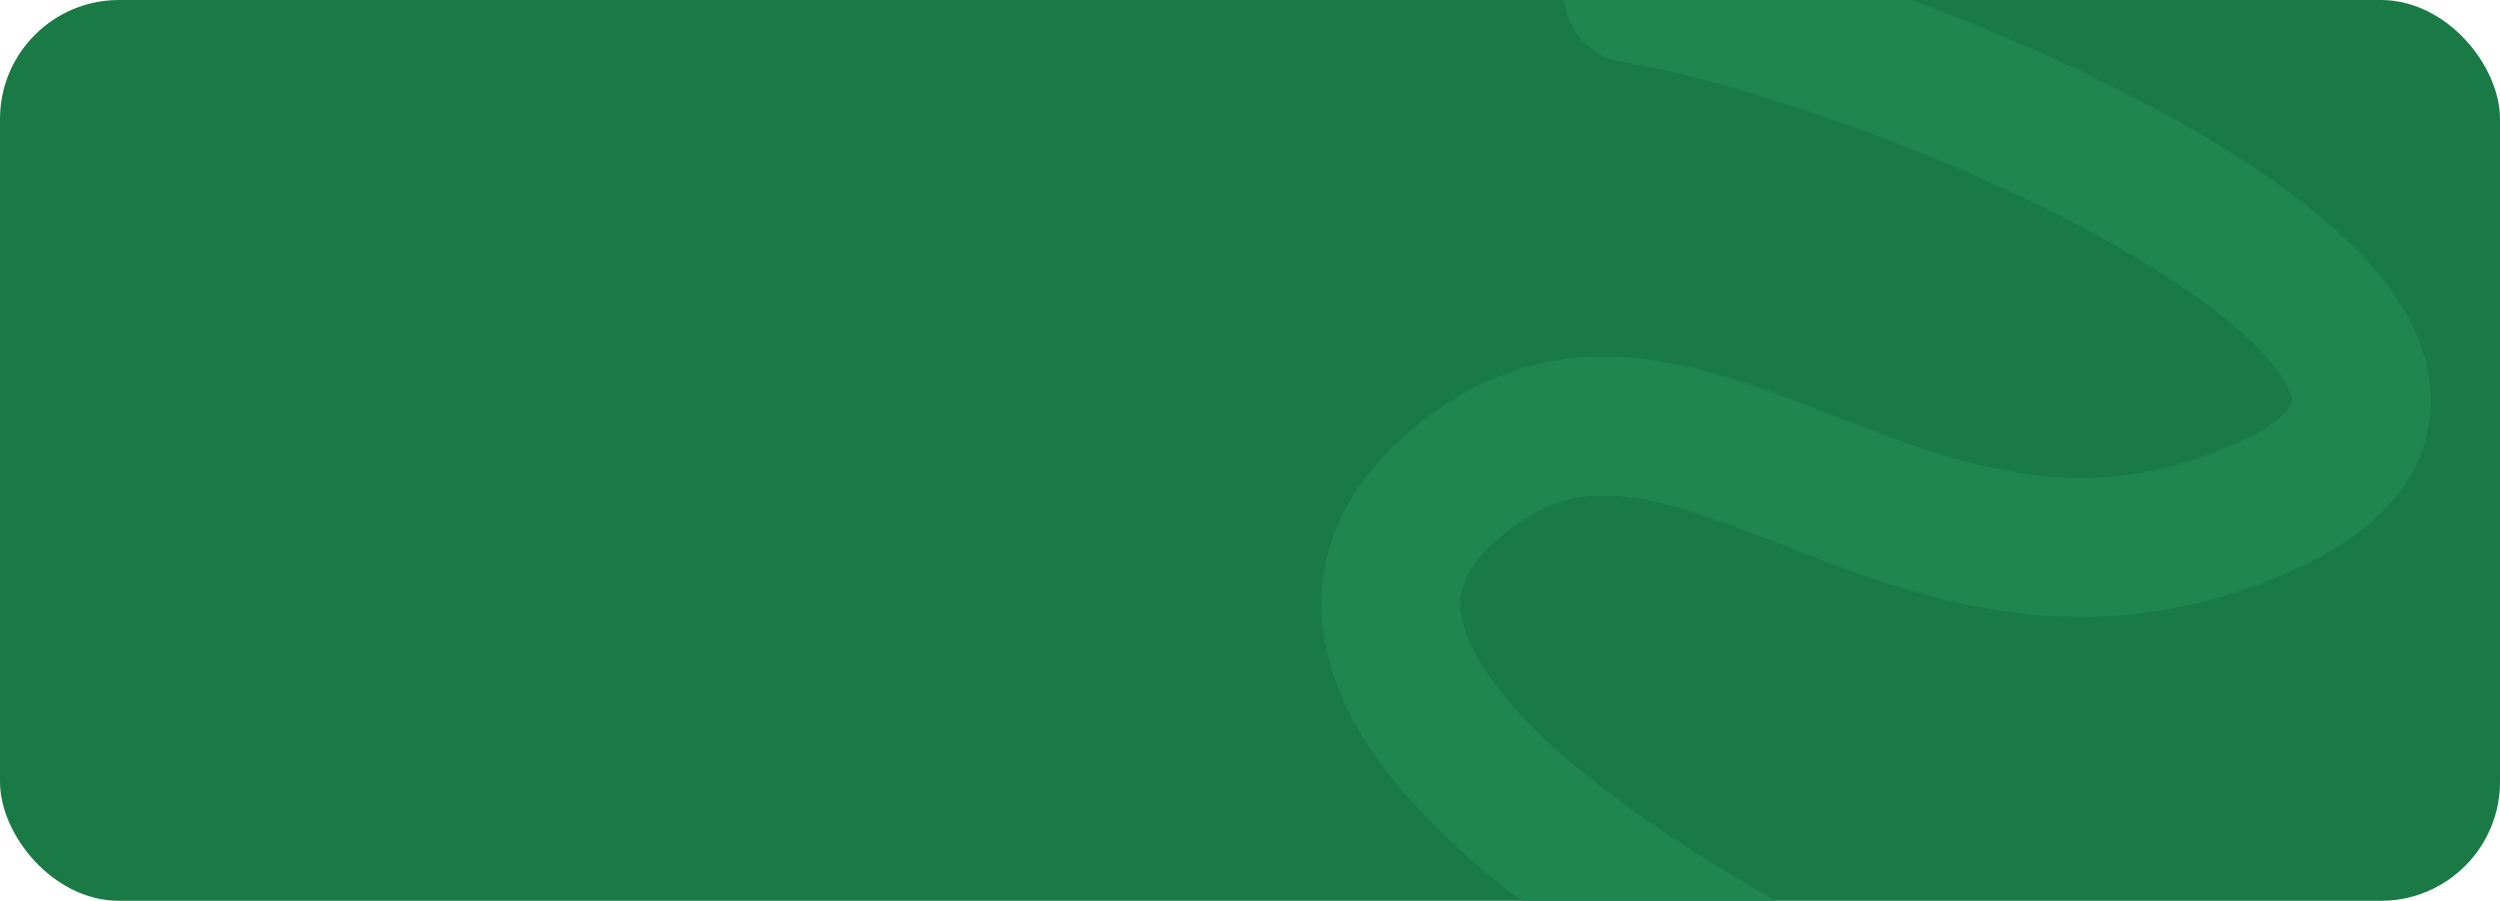
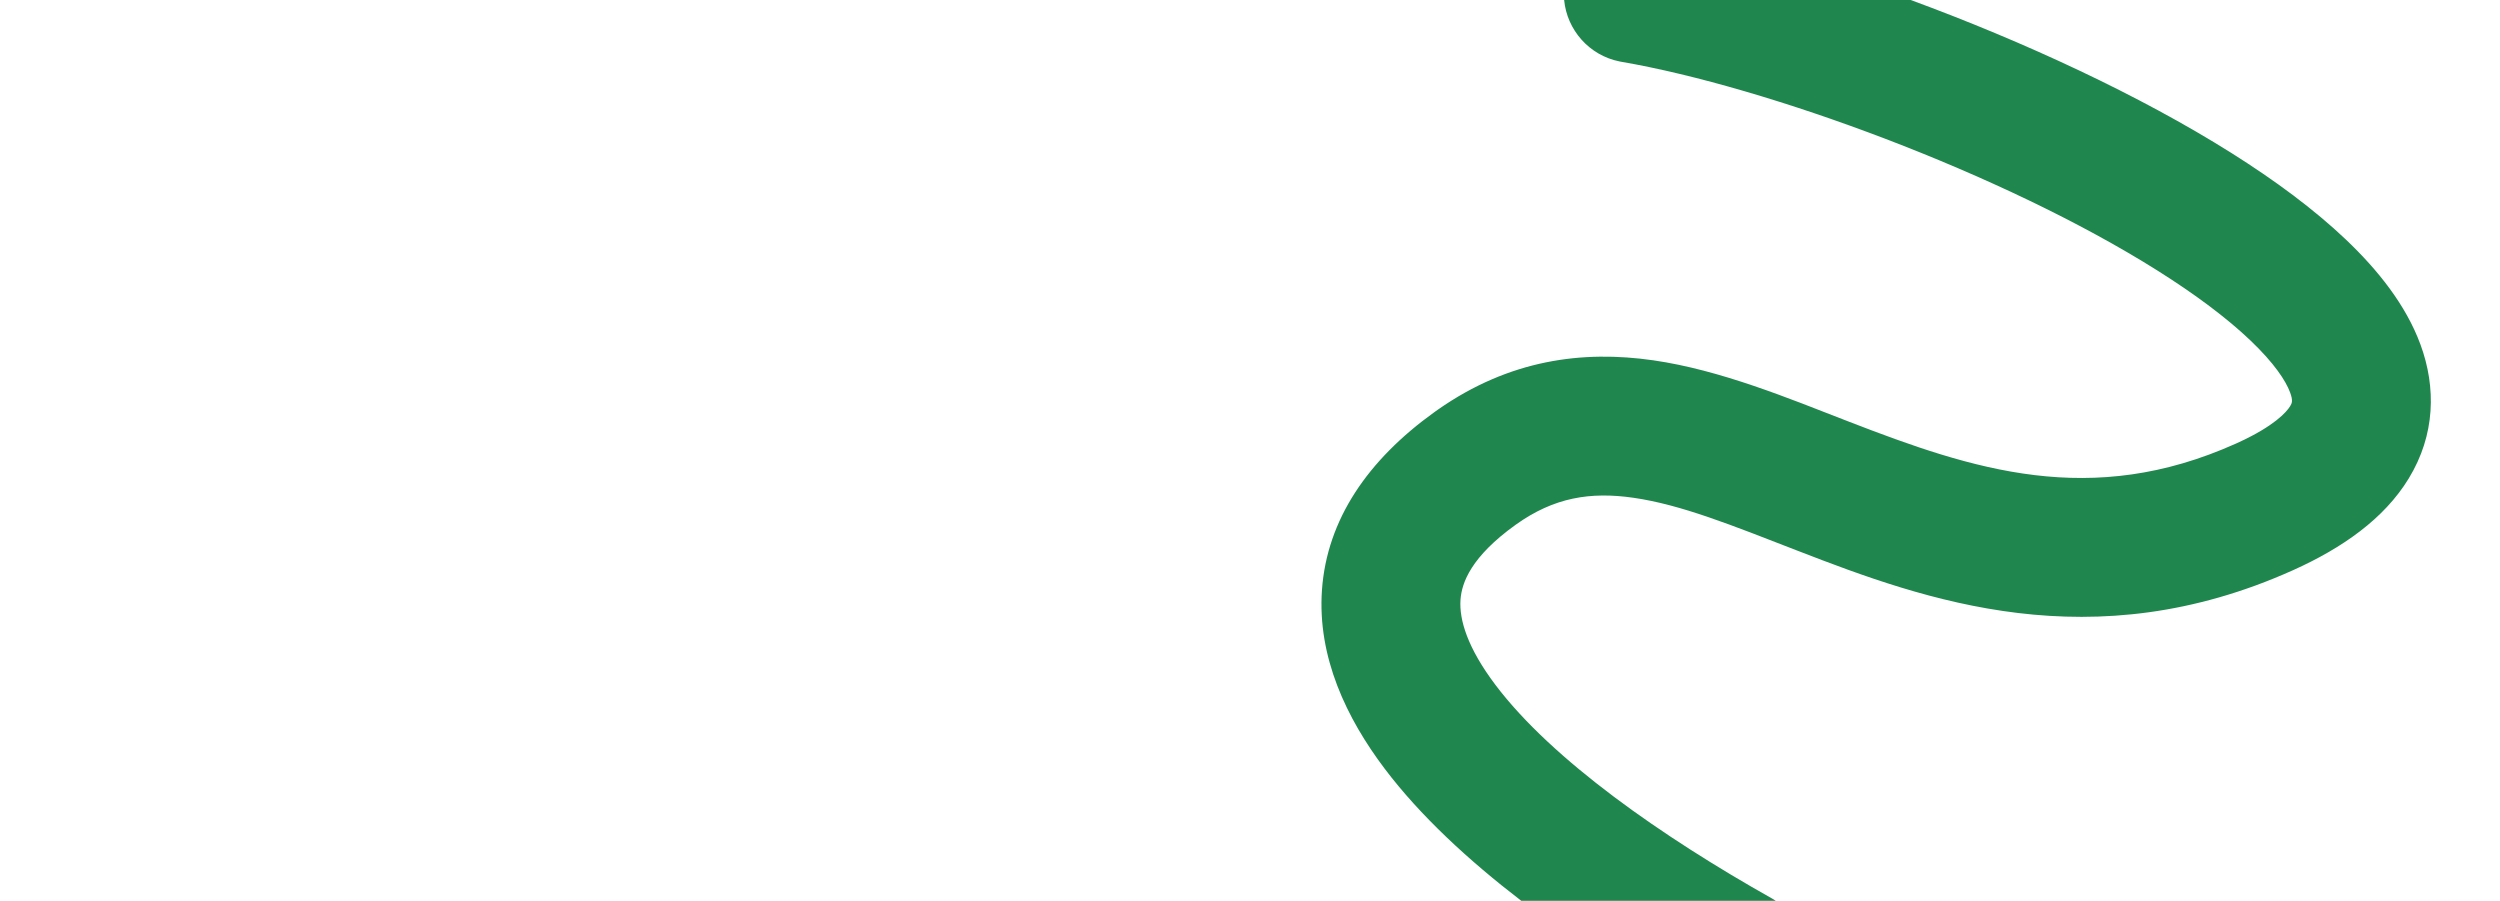
<svg xmlns="http://www.w3.org/2000/svg" width="630" height="227" viewBox="0 0 630 227" fill="none">
-   <rect width="630" height="227" rx="30" fill="#1A7A45" />
  <path d="M481.504 0C509.939 10.463 539.139 23.969 562.286 38.535C573.143 45.368 583.118 52.709 591.21 60.412C599.132 67.953 606.267 76.794 609.954 86.812C613.92 97.593 613.728 109.542 606.997 120.578C600.809 130.722 590.296 138.094 577.835 143.694L577.833 143.695C527.178 166.455 485.307 151.31 453.132 138.836C436.376 132.34 423.646 127.174 411.637 125.441C400.83 123.882 391.605 125.304 381.915 132.262L381.914 132.263C370.745 140.282 368.353 146.809 368.047 151.128C367.69 156.18 369.813 163.269 376.853 172.597C391.098 191.471 418.883 210.867 446.517 226.403L446.909 226.63C447.109 226.749 447.306 226.874 447.5 227H383.36C370.027 216.764 357.857 205.526 348.916 193.681C339.388 181.055 331.934 165.641 333.135 148.658C334.389 130.942 344.692 115.901 361.502 103.832L362.36 103.224C380.377 90.621 398.806 88.227 416.635 90.8C433.546 93.24 450.701 100.356 465.783 106.203C497.284 118.416 526.91 128.203 563.487 111.771L564.346 111.379C573.037 107.348 576.163 103.916 577.117 102.353C577.556 101.632 577.894 101.043 577.106 98.899C576.037 95.993 573.13 91.523 567.079 85.763C561.198 80.165 553.267 74.214 543.644 68.158C504.64 43.613 445.224 21.881 408.616 15.577L408.172 15.494C400.447 13.961 394.879 7.524 394.163 0H481.504Z" fill="#1F874E" />
</svg>